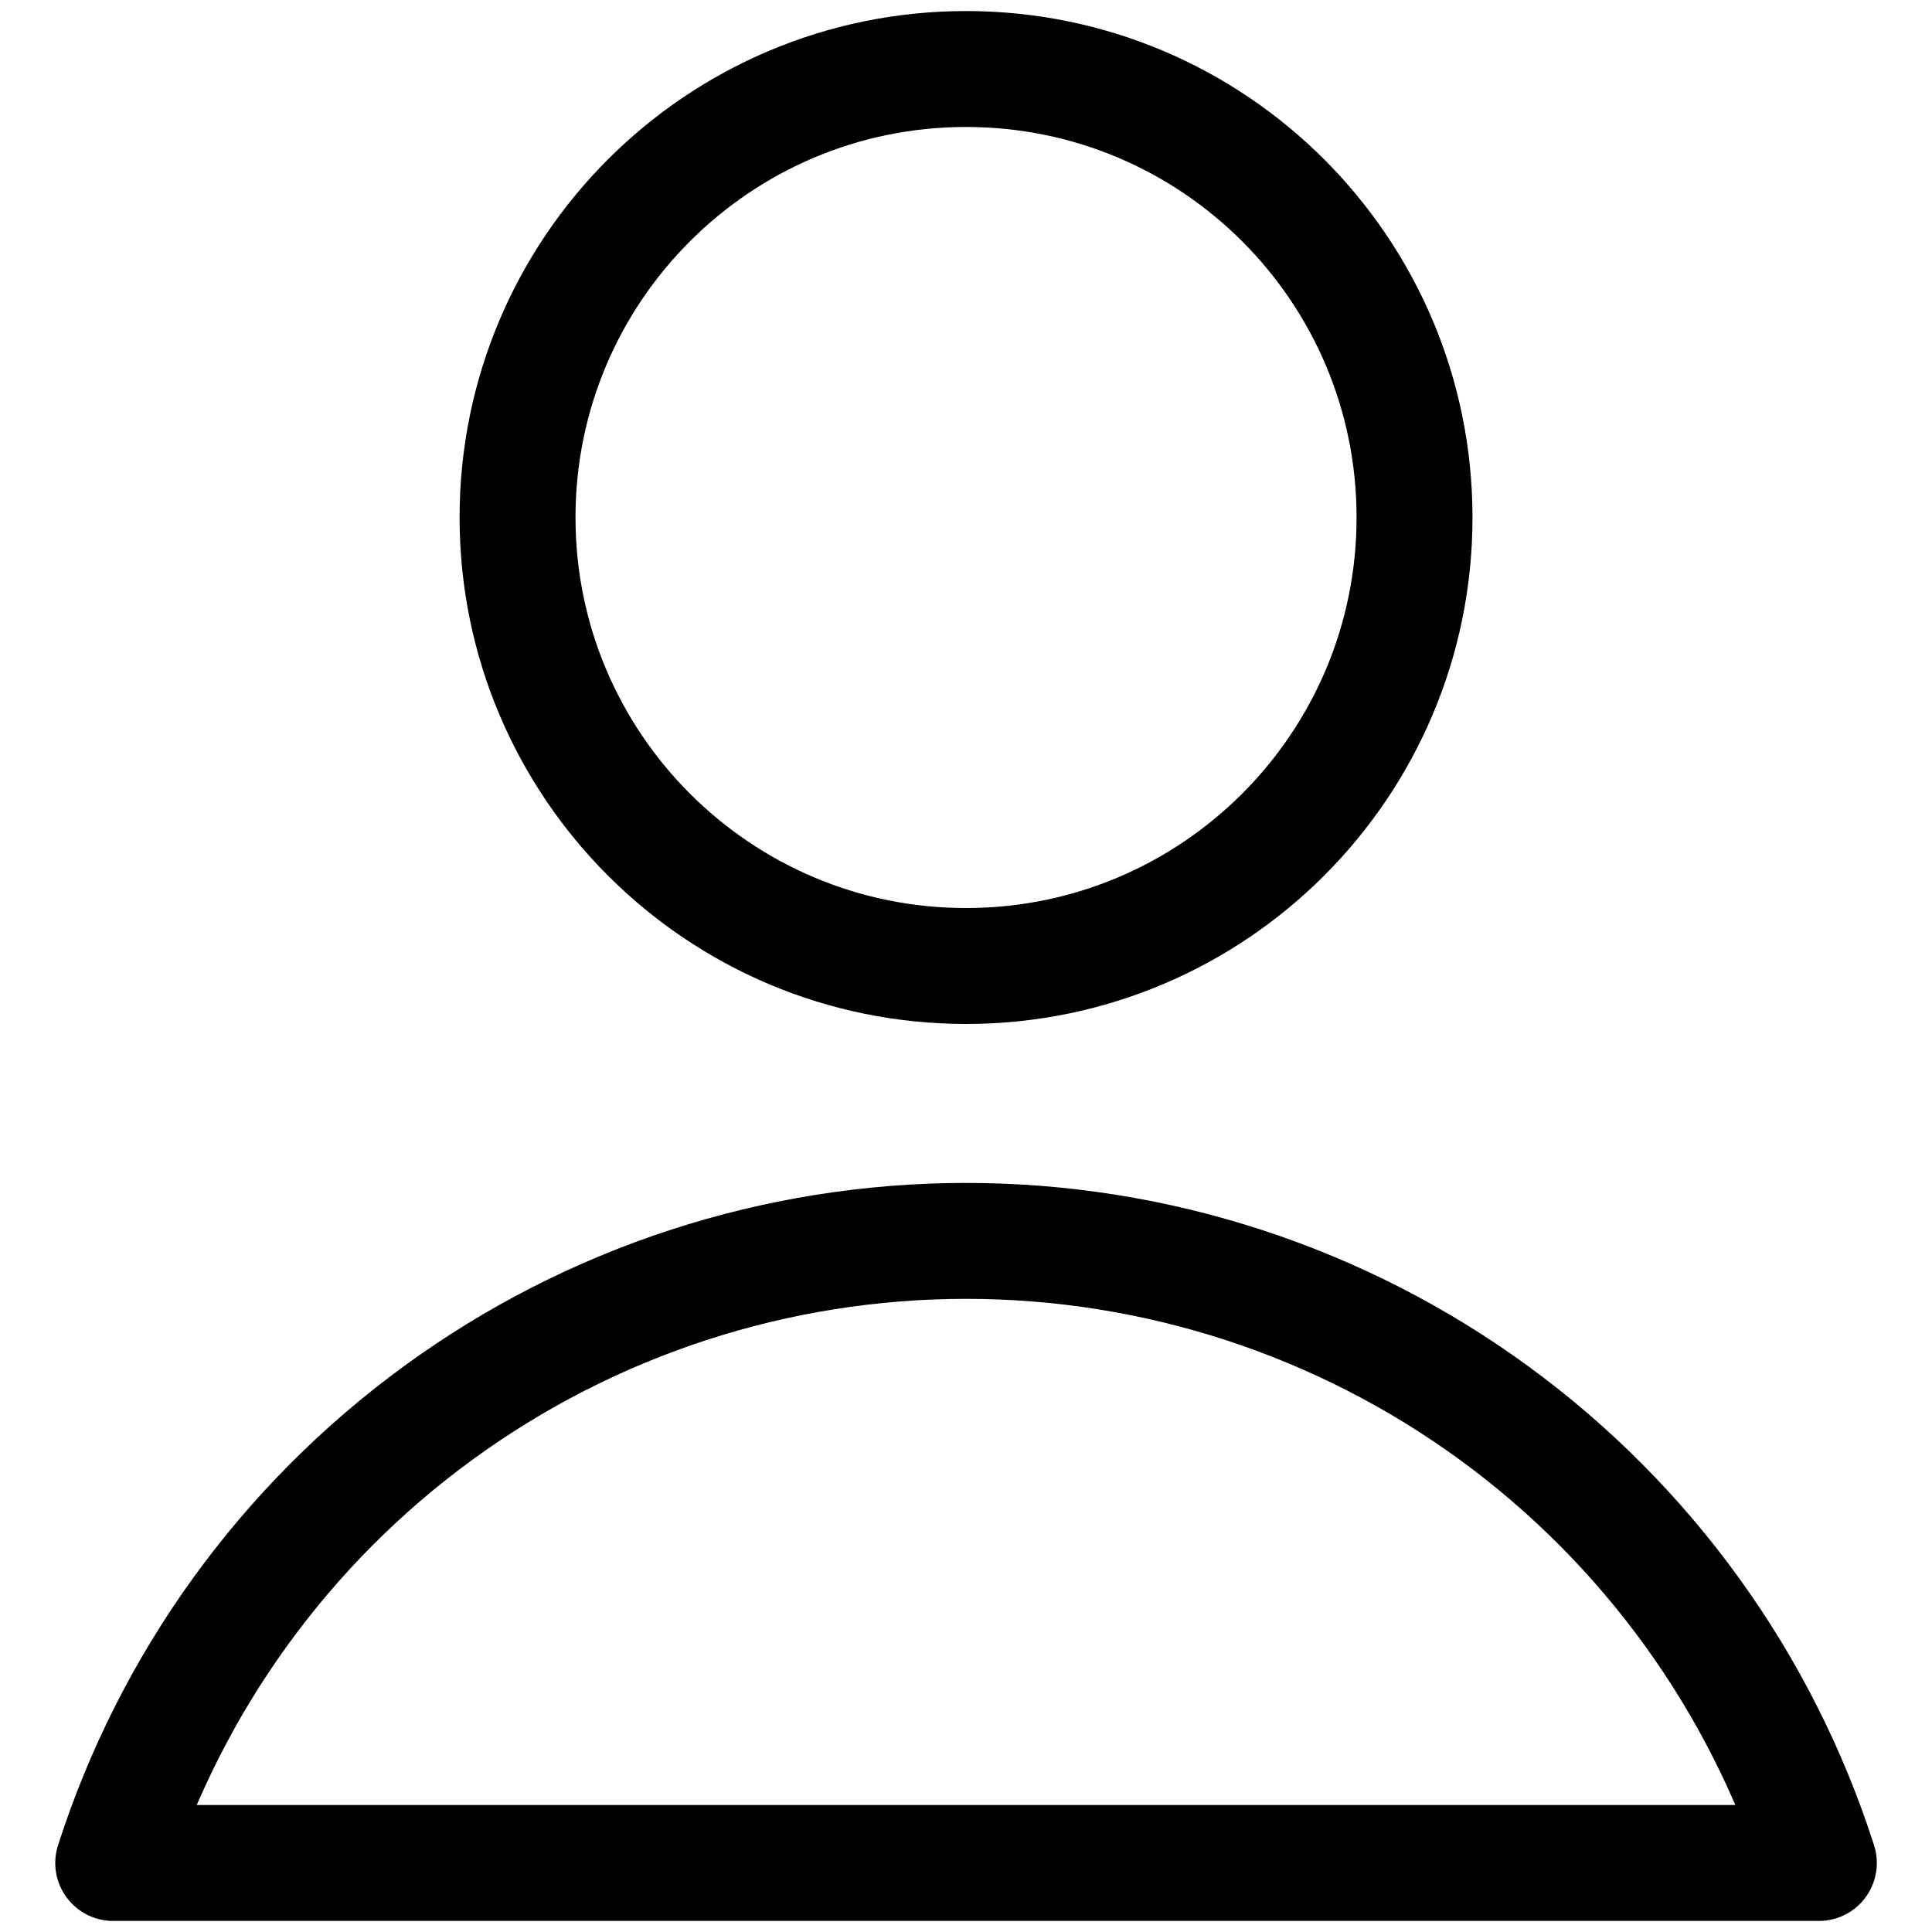
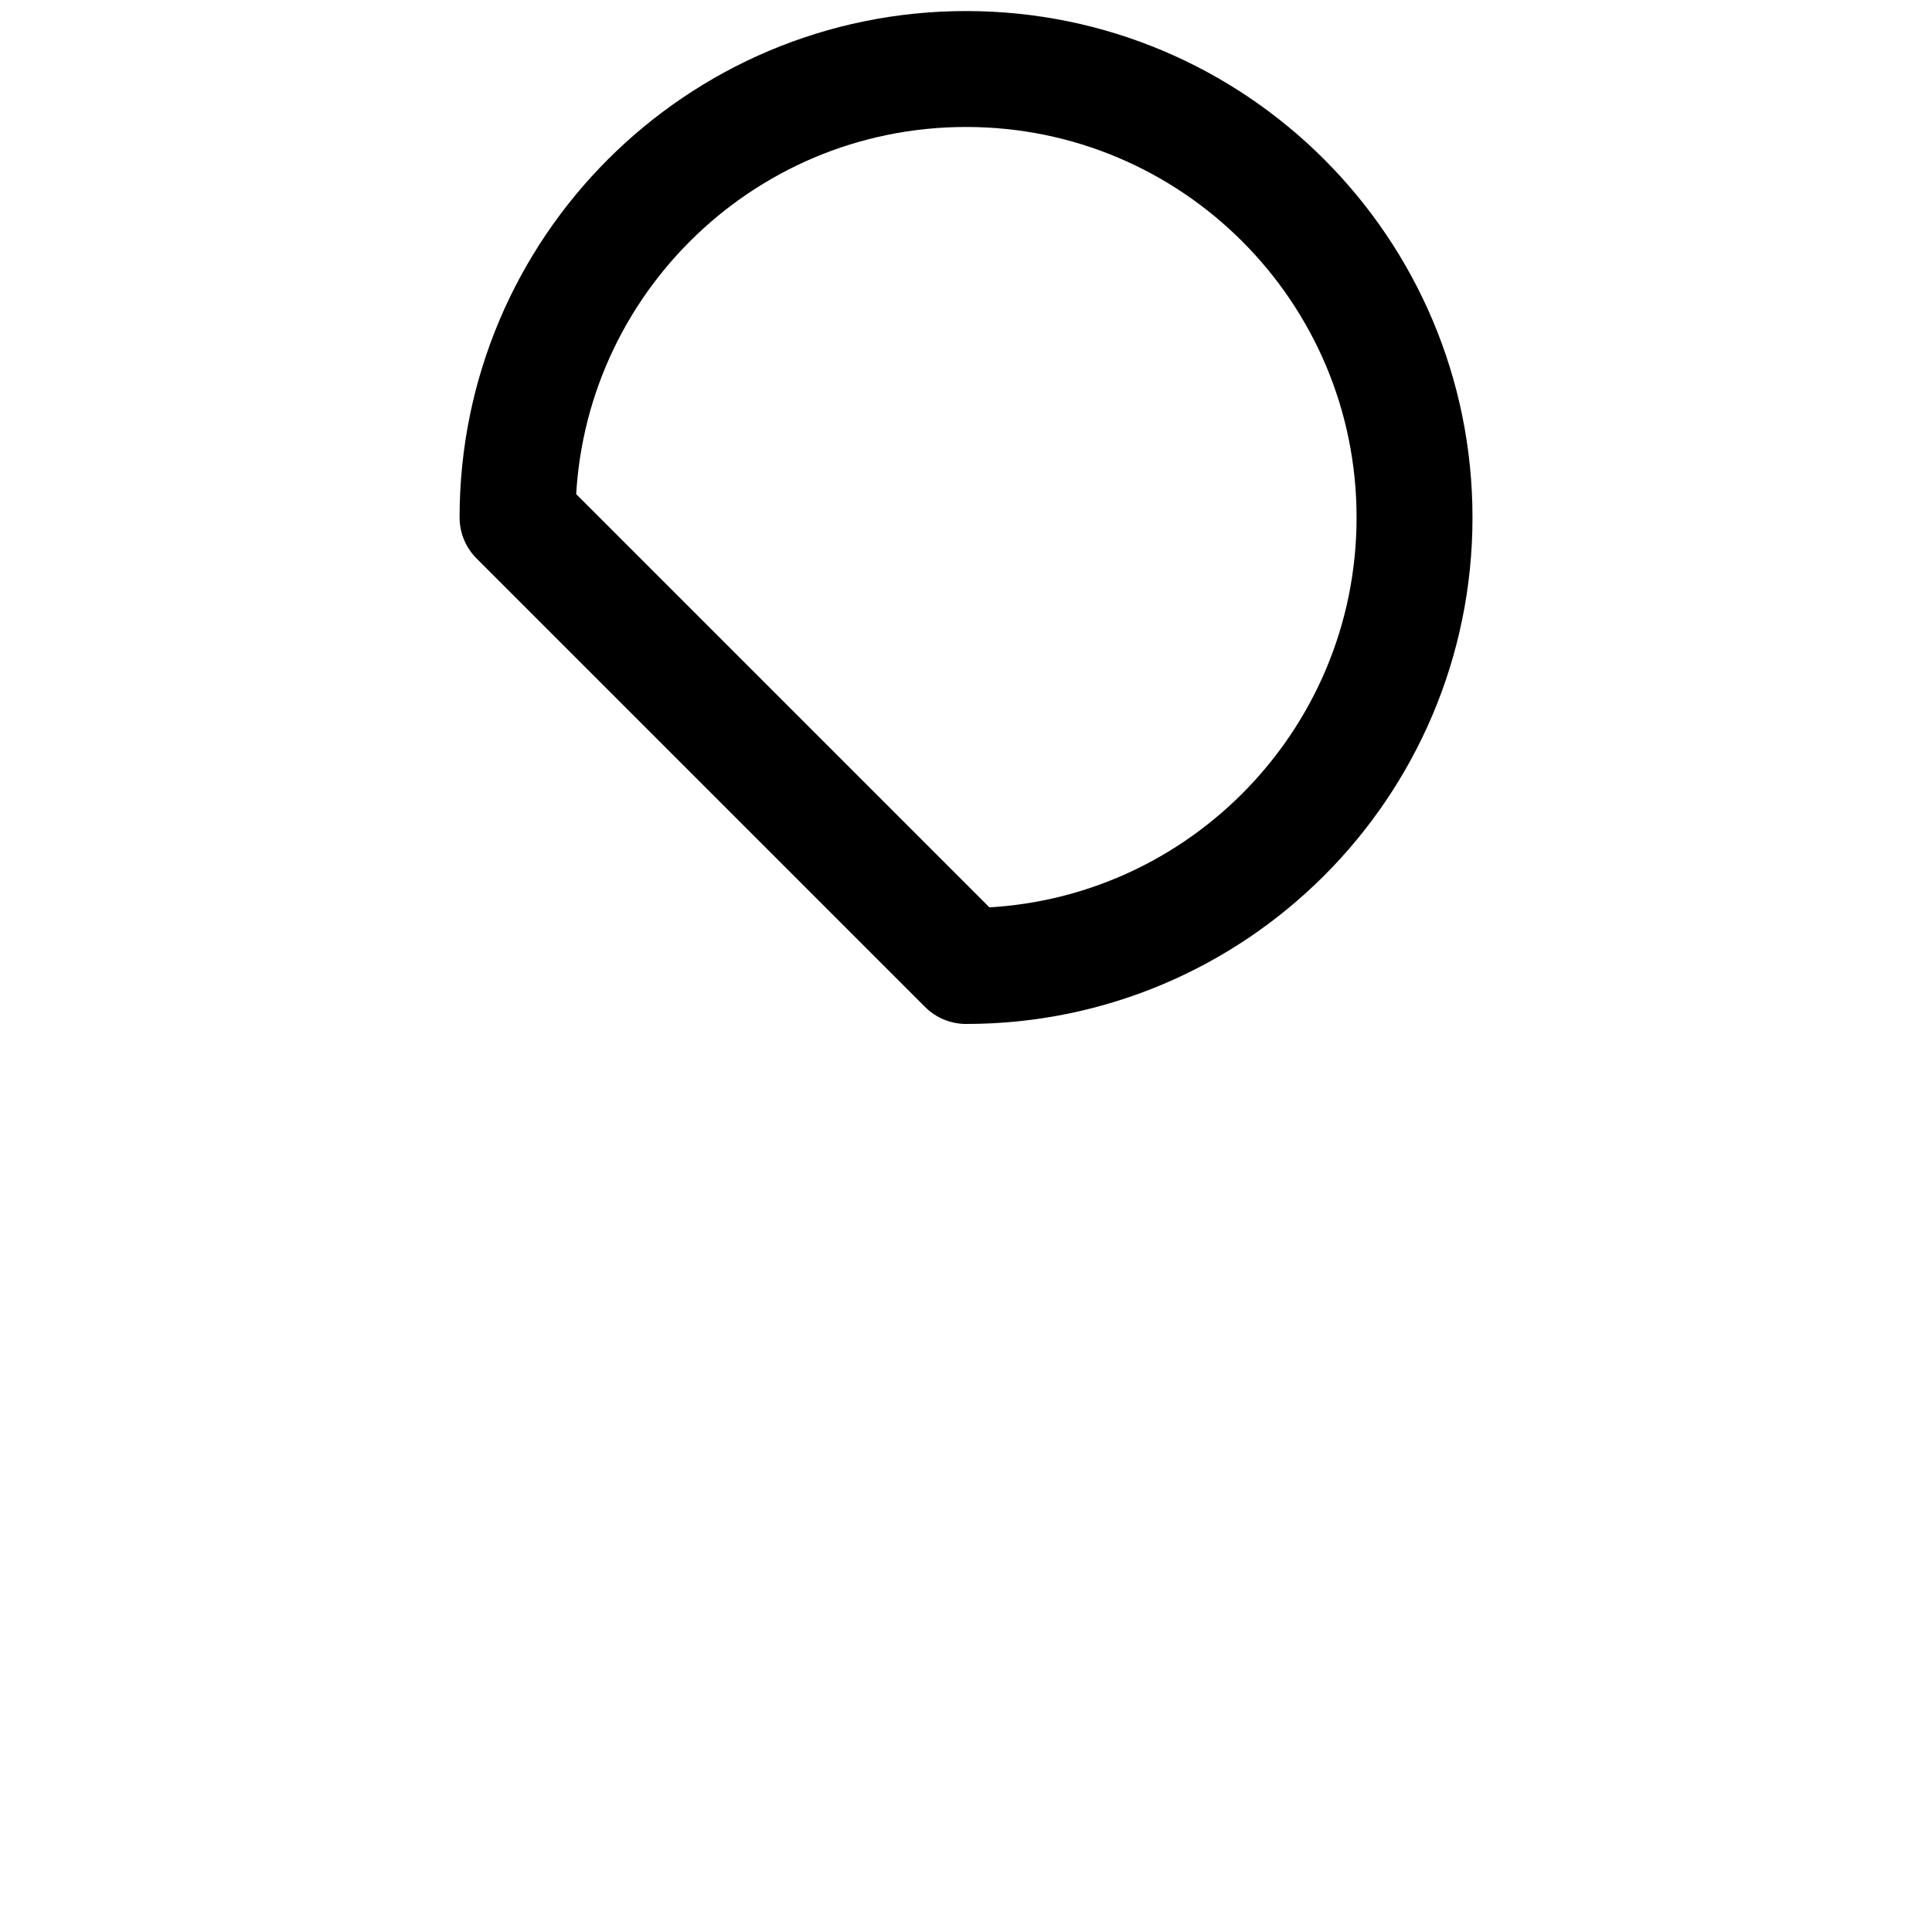
<svg xmlns="http://www.w3.org/2000/svg" width="25" height="25" viewBox="0 0 25 25" fill="none">
  <g clip-path="url(#clip0_282_45988)">
-     <path d="M12.501 12.5C15.706 12.5 18.304 9.901 18.304 6.696C18.304 3.491 15.706 0.893 12.501 0.893C9.296 0.893 6.697 3.491 6.697 6.696C6.697 9.901 9.296 12.5 12.501 12.5Z" stroke="#000001" stroke-width="1.5" stroke-linecap="round" stroke-linejoin="round" />
-     <path d="M23.536 24.107C22.787 21.769 21.314 19.73 19.331 18.283C17.347 16.836 14.956 16.057 12.501 16.057C10.046 16.057 7.654 16.836 5.671 18.283C3.687 19.73 2.215 21.769 1.465 24.107H23.536Z" stroke="#000001" stroke-width="1.5" stroke-linecap="round" stroke-linejoin="round" />
+     <path d="M12.501 12.5C15.706 12.5 18.304 9.901 18.304 6.696C18.304 3.491 15.706 0.893 12.501 0.893C9.296 0.893 6.697 3.491 6.697 6.696Z" stroke="#000001" stroke-width="1.5" stroke-linecap="round" stroke-linejoin="round" />
  </g>
  <defs>
    <clipPath id="clip0_282_45988">
      <rect width="25" height="25" fill="white" />
    </clipPath>
  </defs>
</svg>